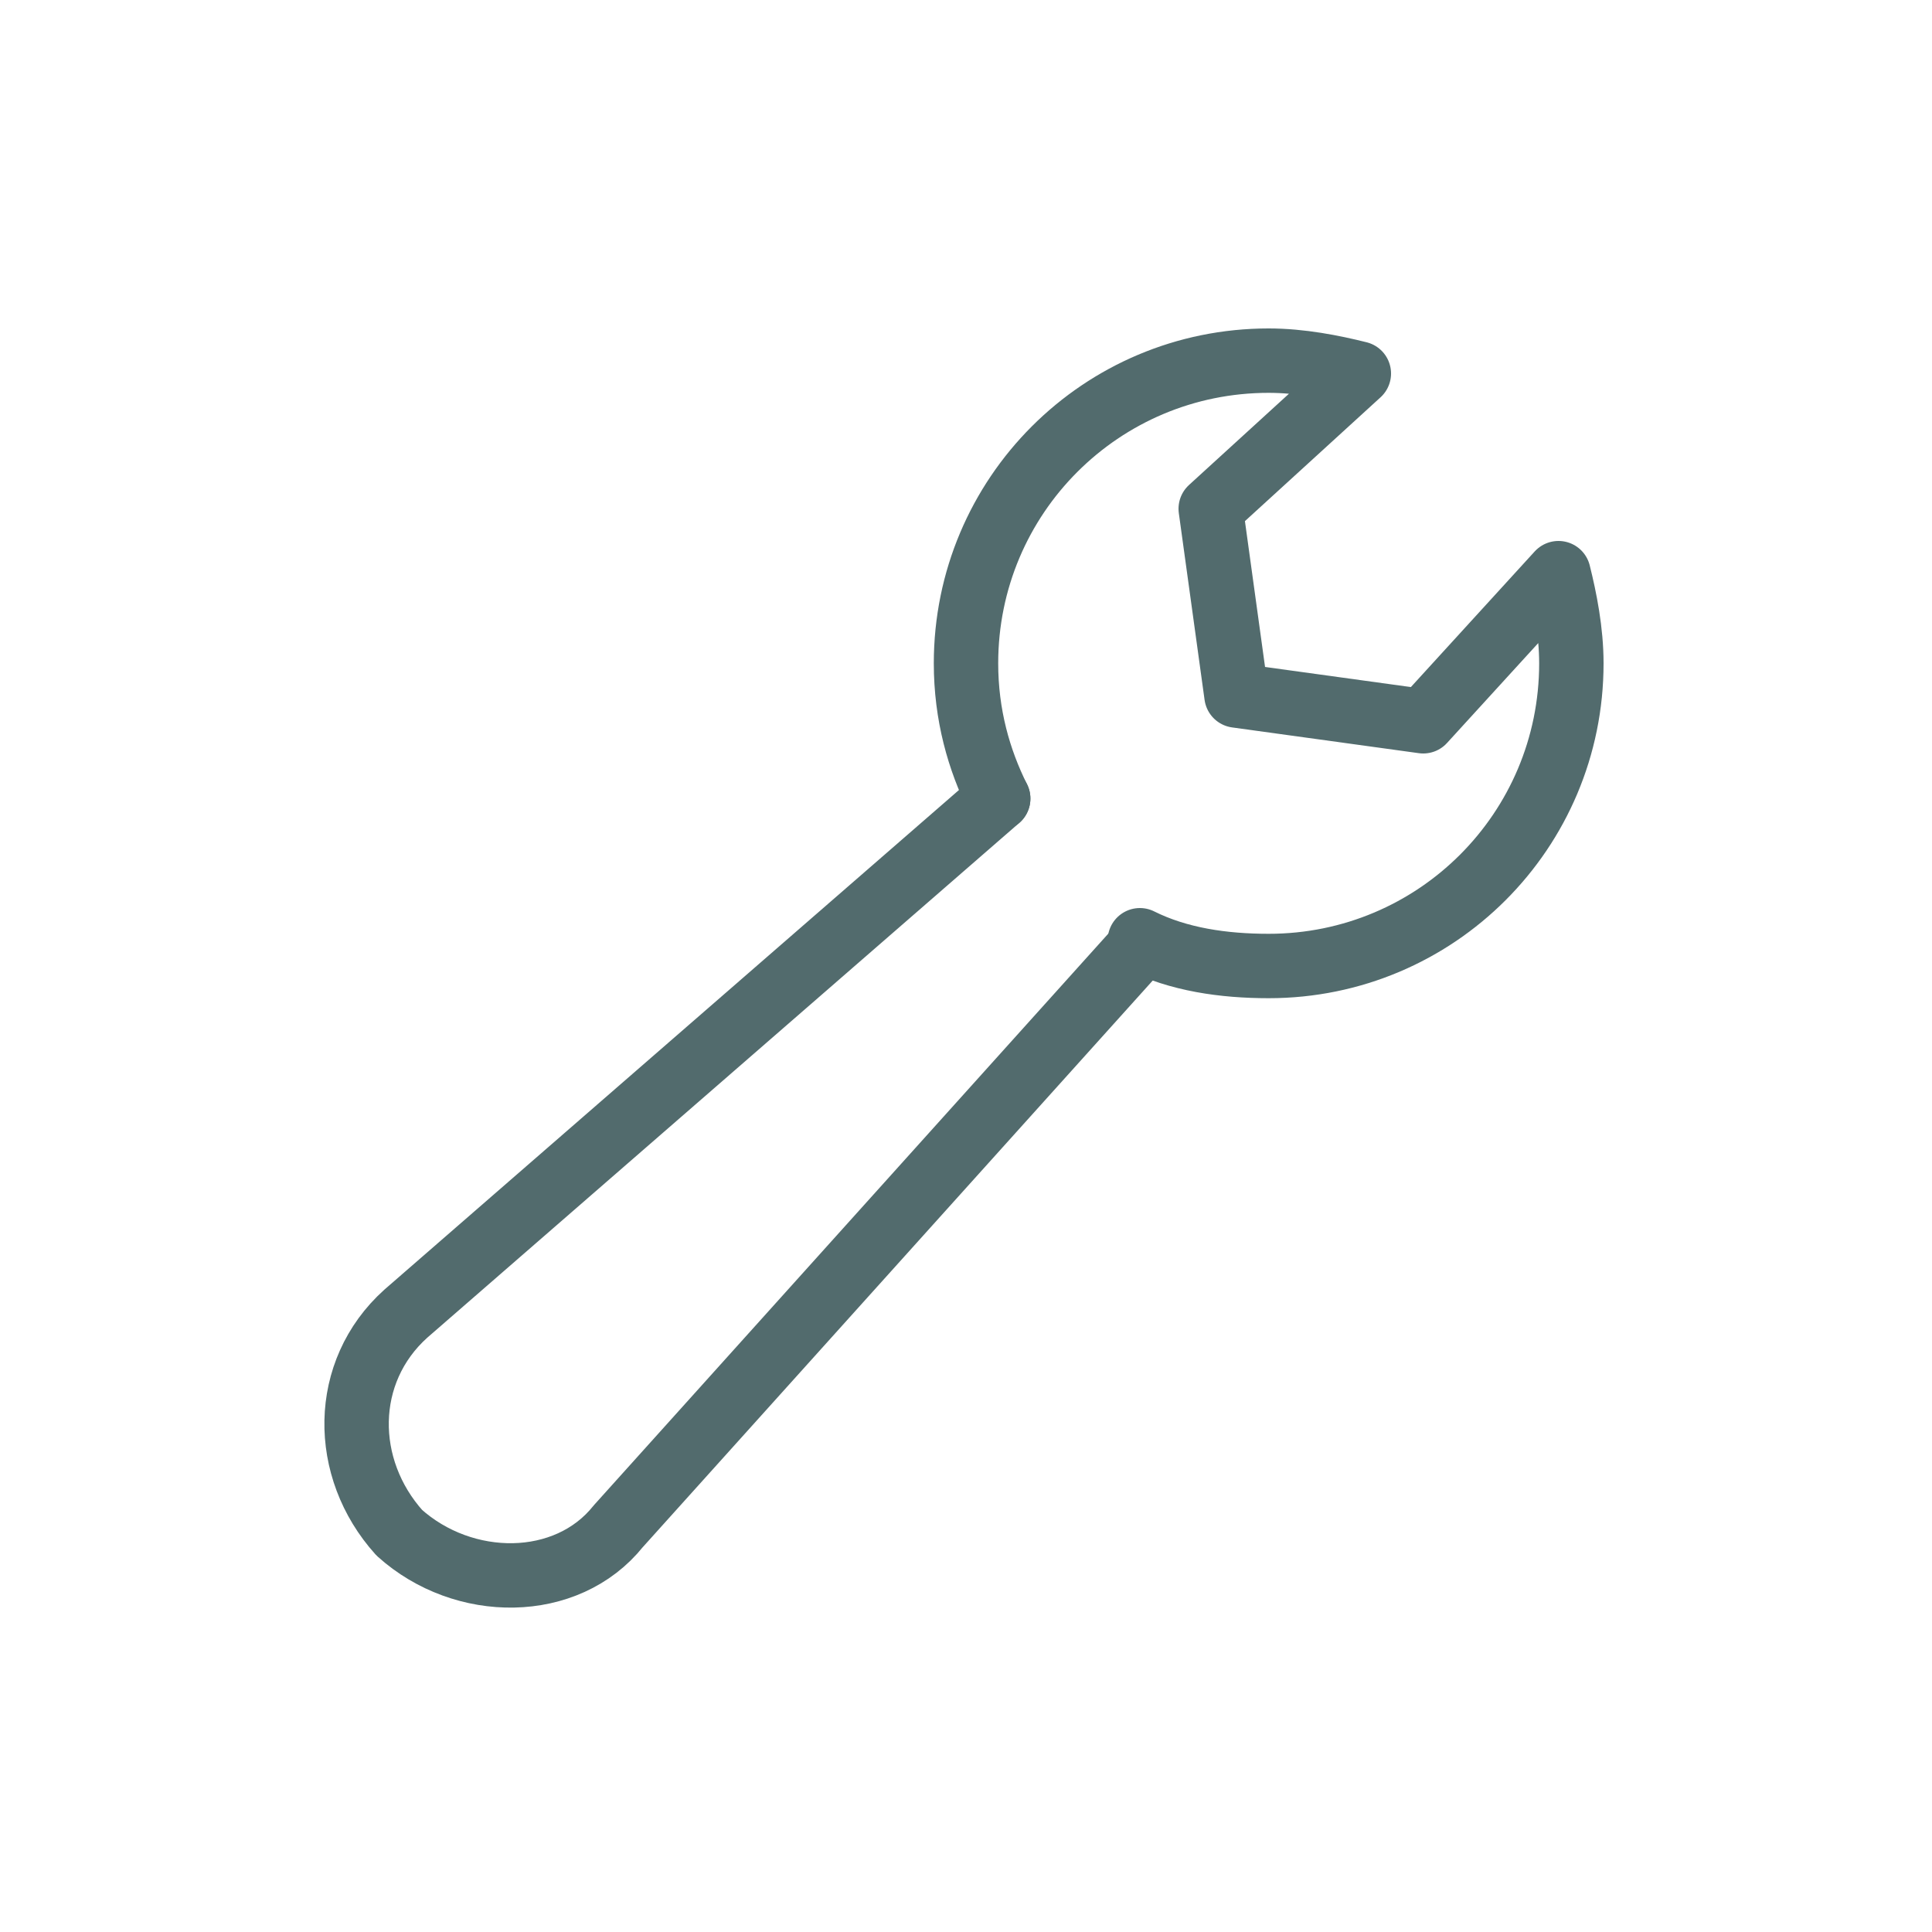
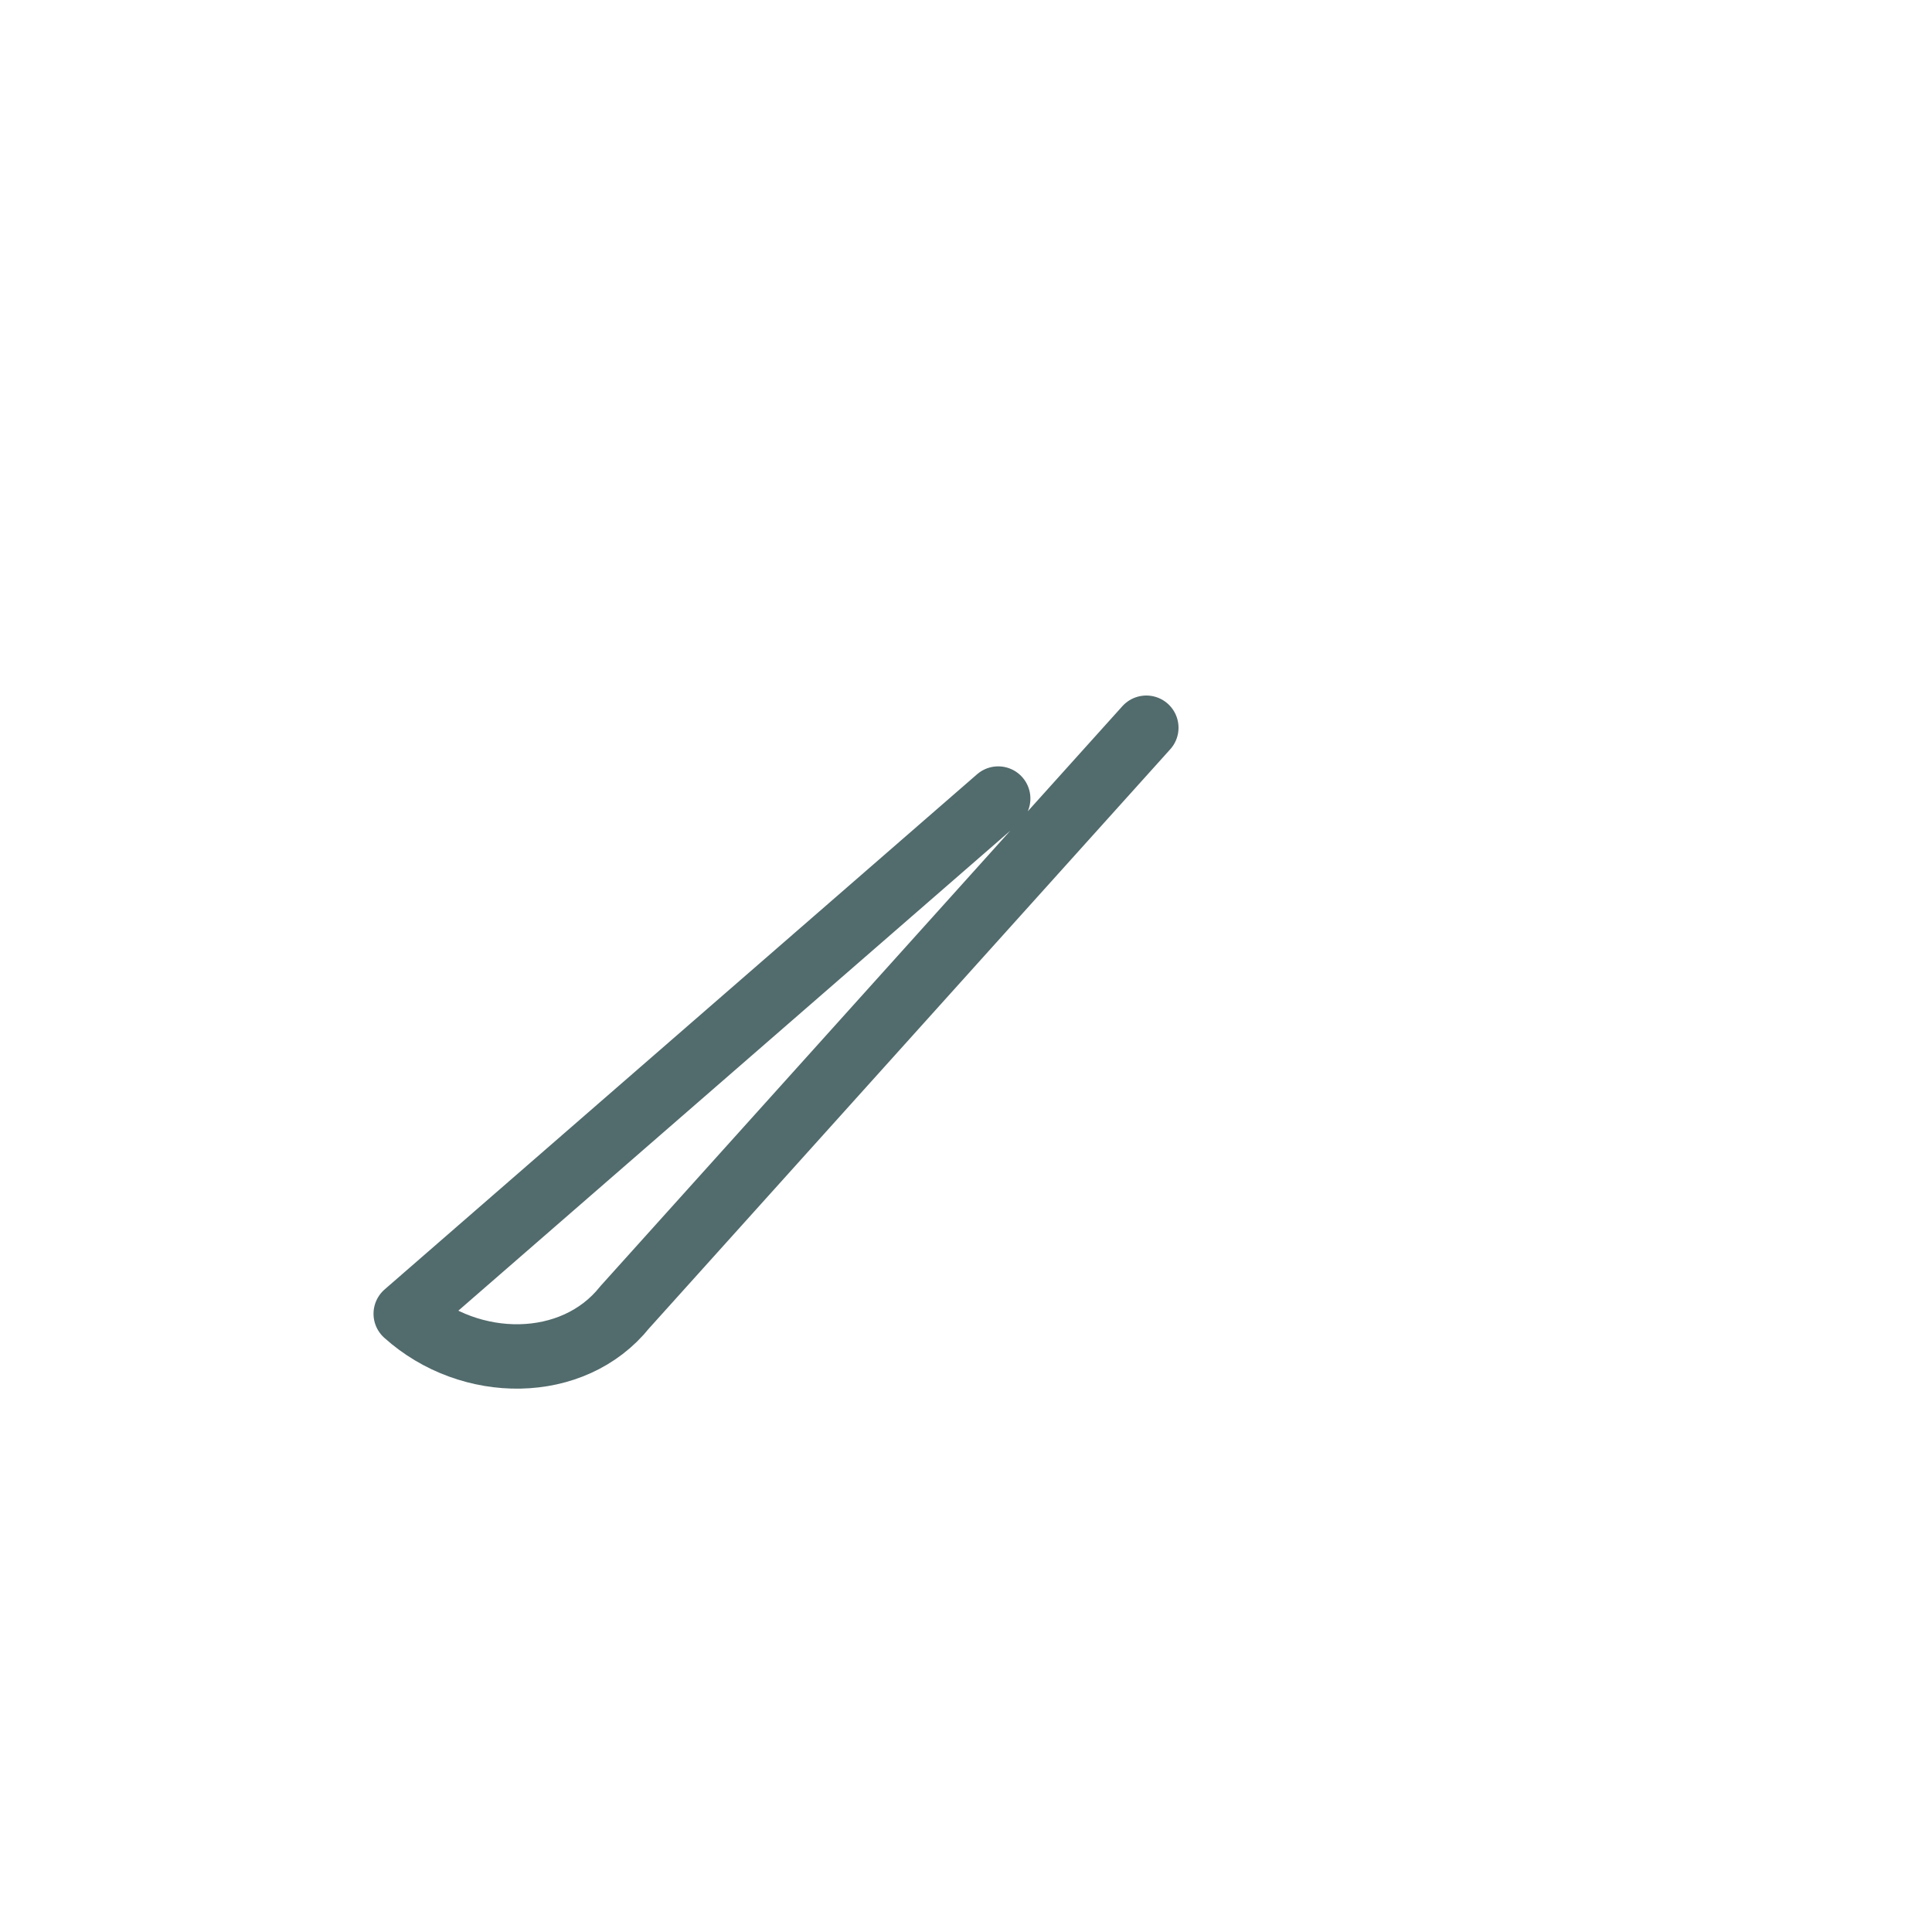
<svg xmlns="http://www.w3.org/2000/svg" version="1.1" id="Layer_1" x="0px" y="0px" viewBox="0 0 30 30" style="enable-background:new 0 0 30 30;" xml:space="preserve">
  <style type="text/css">
	.st0{fill:none;stroke:#526B6D;stroke-linecap:round;stroke-linejoin:round;}
</style>
-   <path class="st0" d="M15.5,12.4l-9.2,8c-1,0.9-1,2.4-0.1,3.4c1,0.9,2.6,0.9,3.4-0.1l8.1-9" />
-   <path class="st0" d="M17.7,14.6c0.6,0.3,1.3,0.4,2,0.4c2.6,0,4.7-2.1,4.7-4.7c0-0.5-0.1-1-0.2-1.4l-2.1,2.3l-2.9-0.4h0l-0.4-2.9  l2.3-2.1c-0.4-0.1-0.9-0.2-1.4-0.2c-2.6,0-4.7,2.1-4.7,4.7c0,0.8,0.2,1.5,0.5,2.1" />
+   <path class="st0" d="M15.5,12.4l-9.2,8c1,0.9,2.6,0.9,3.4-0.1l8.1-9" />
</svg>